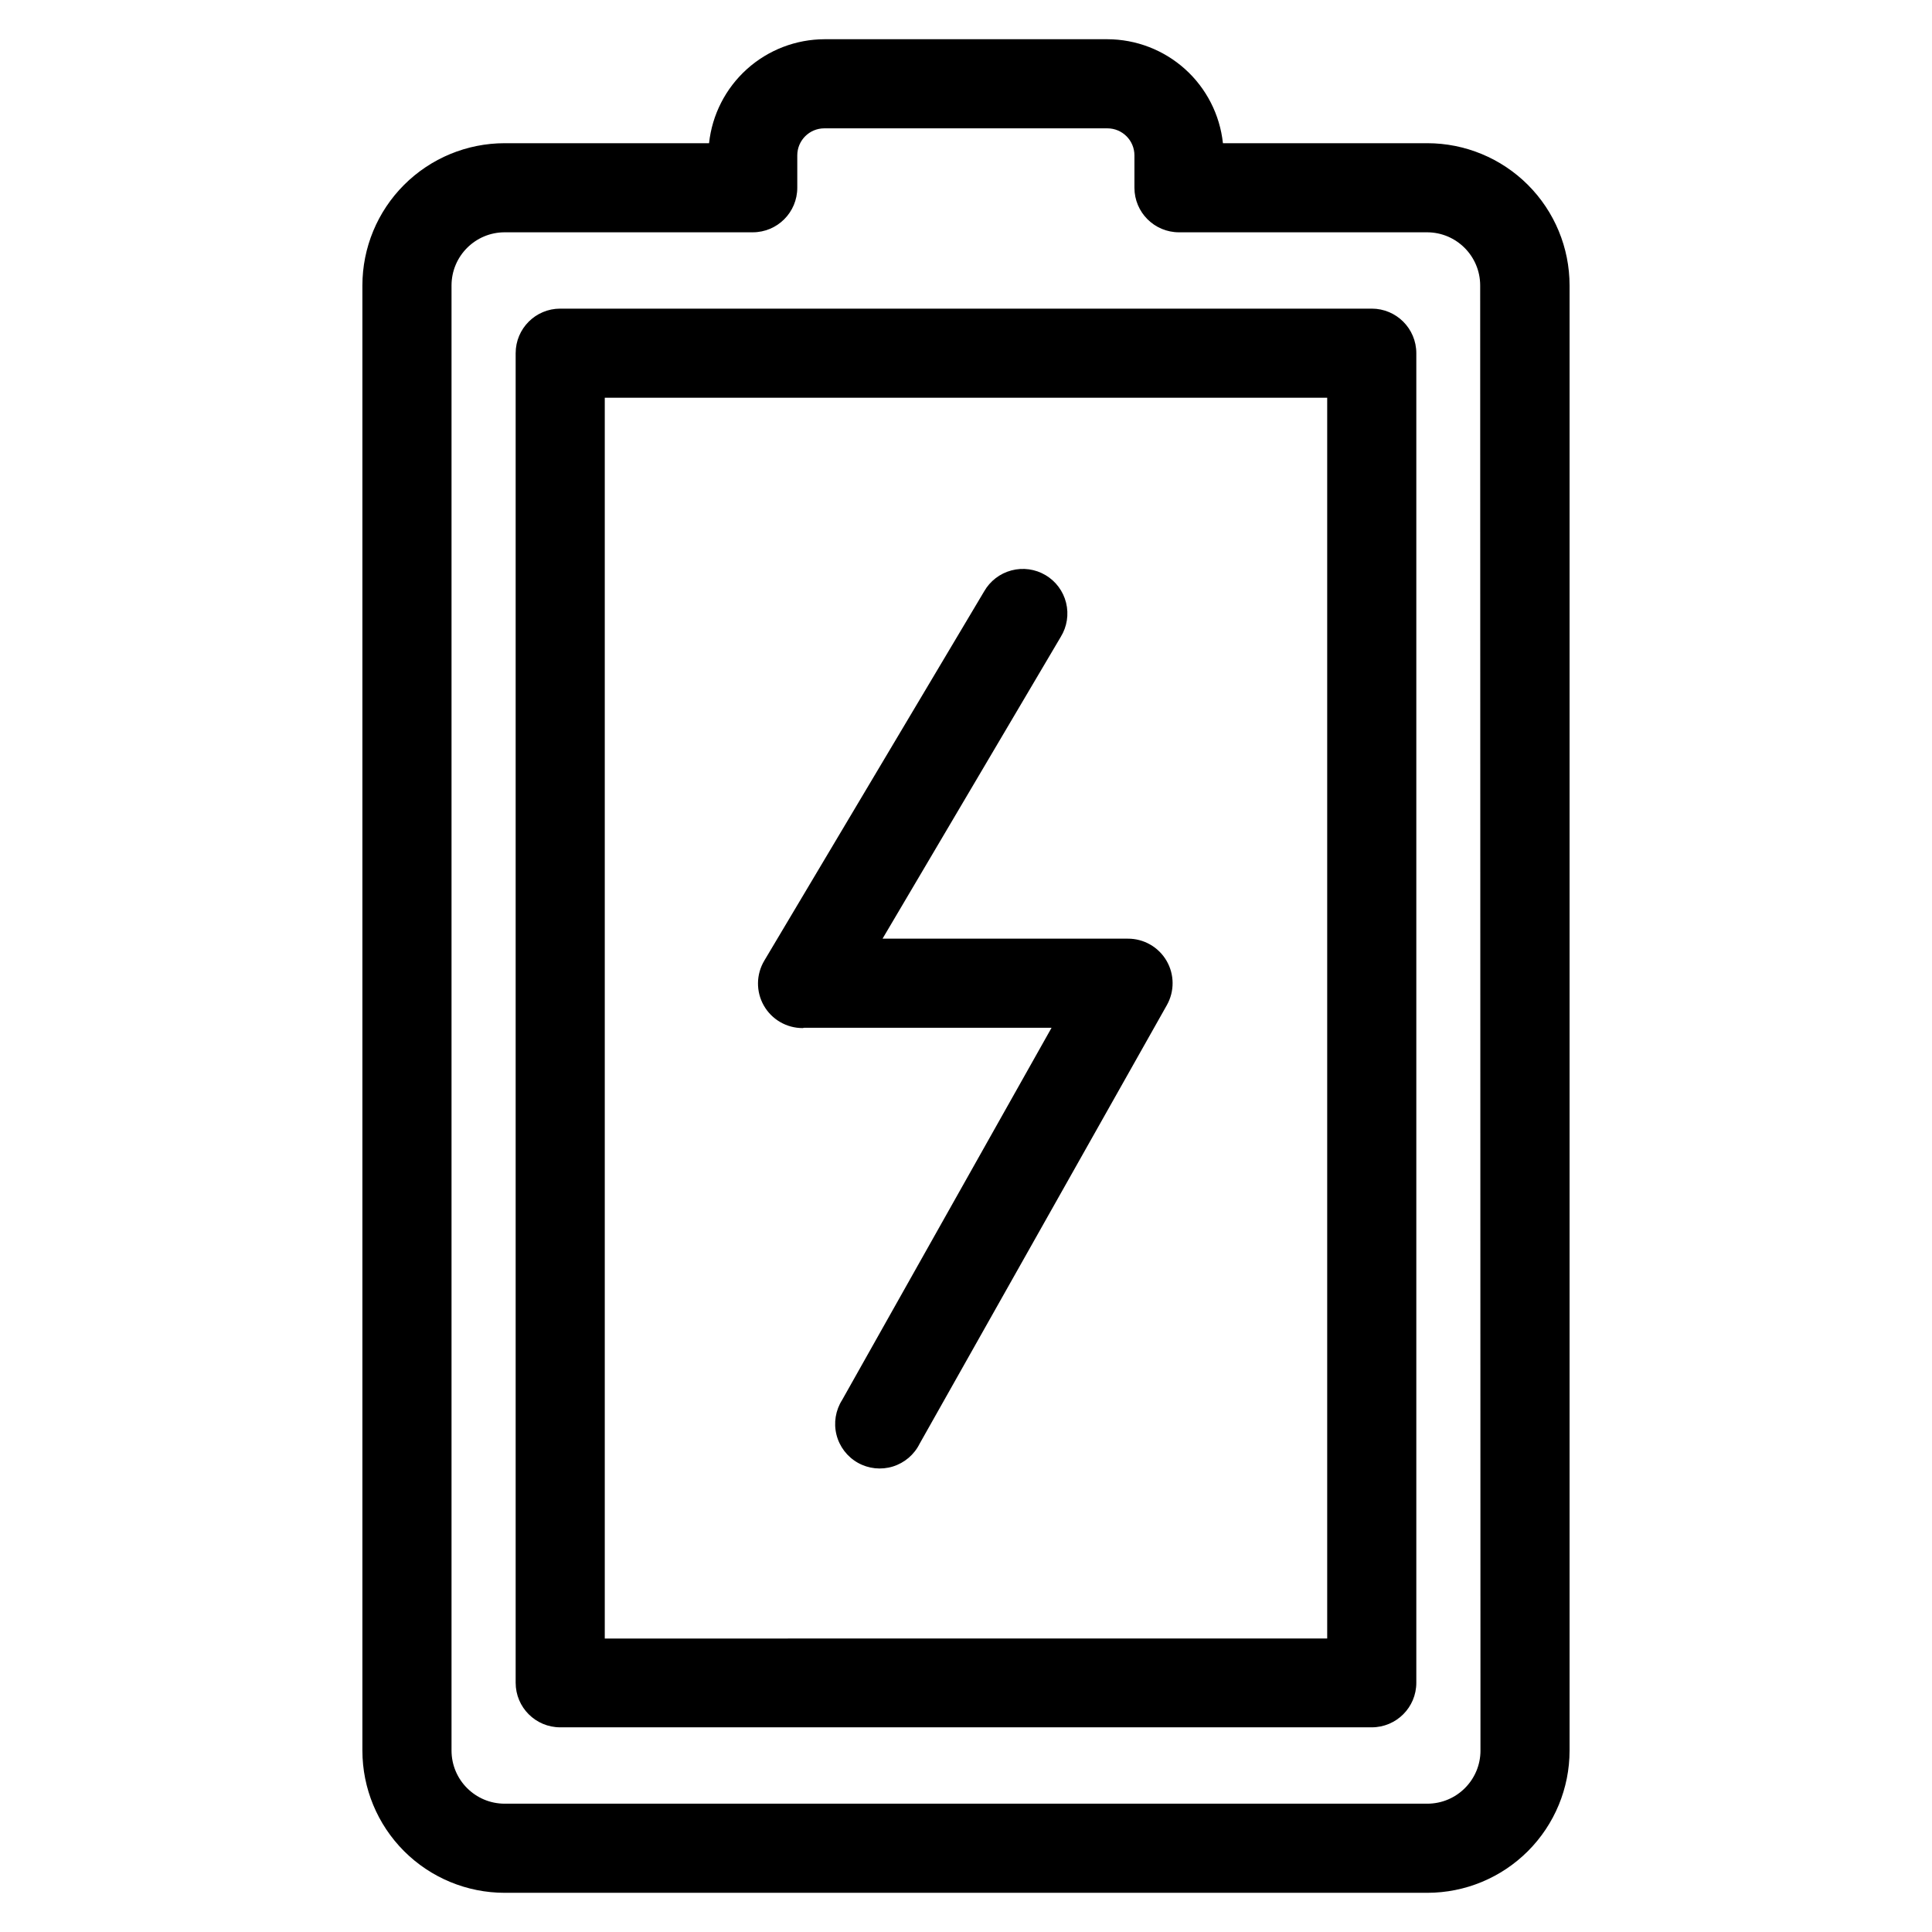
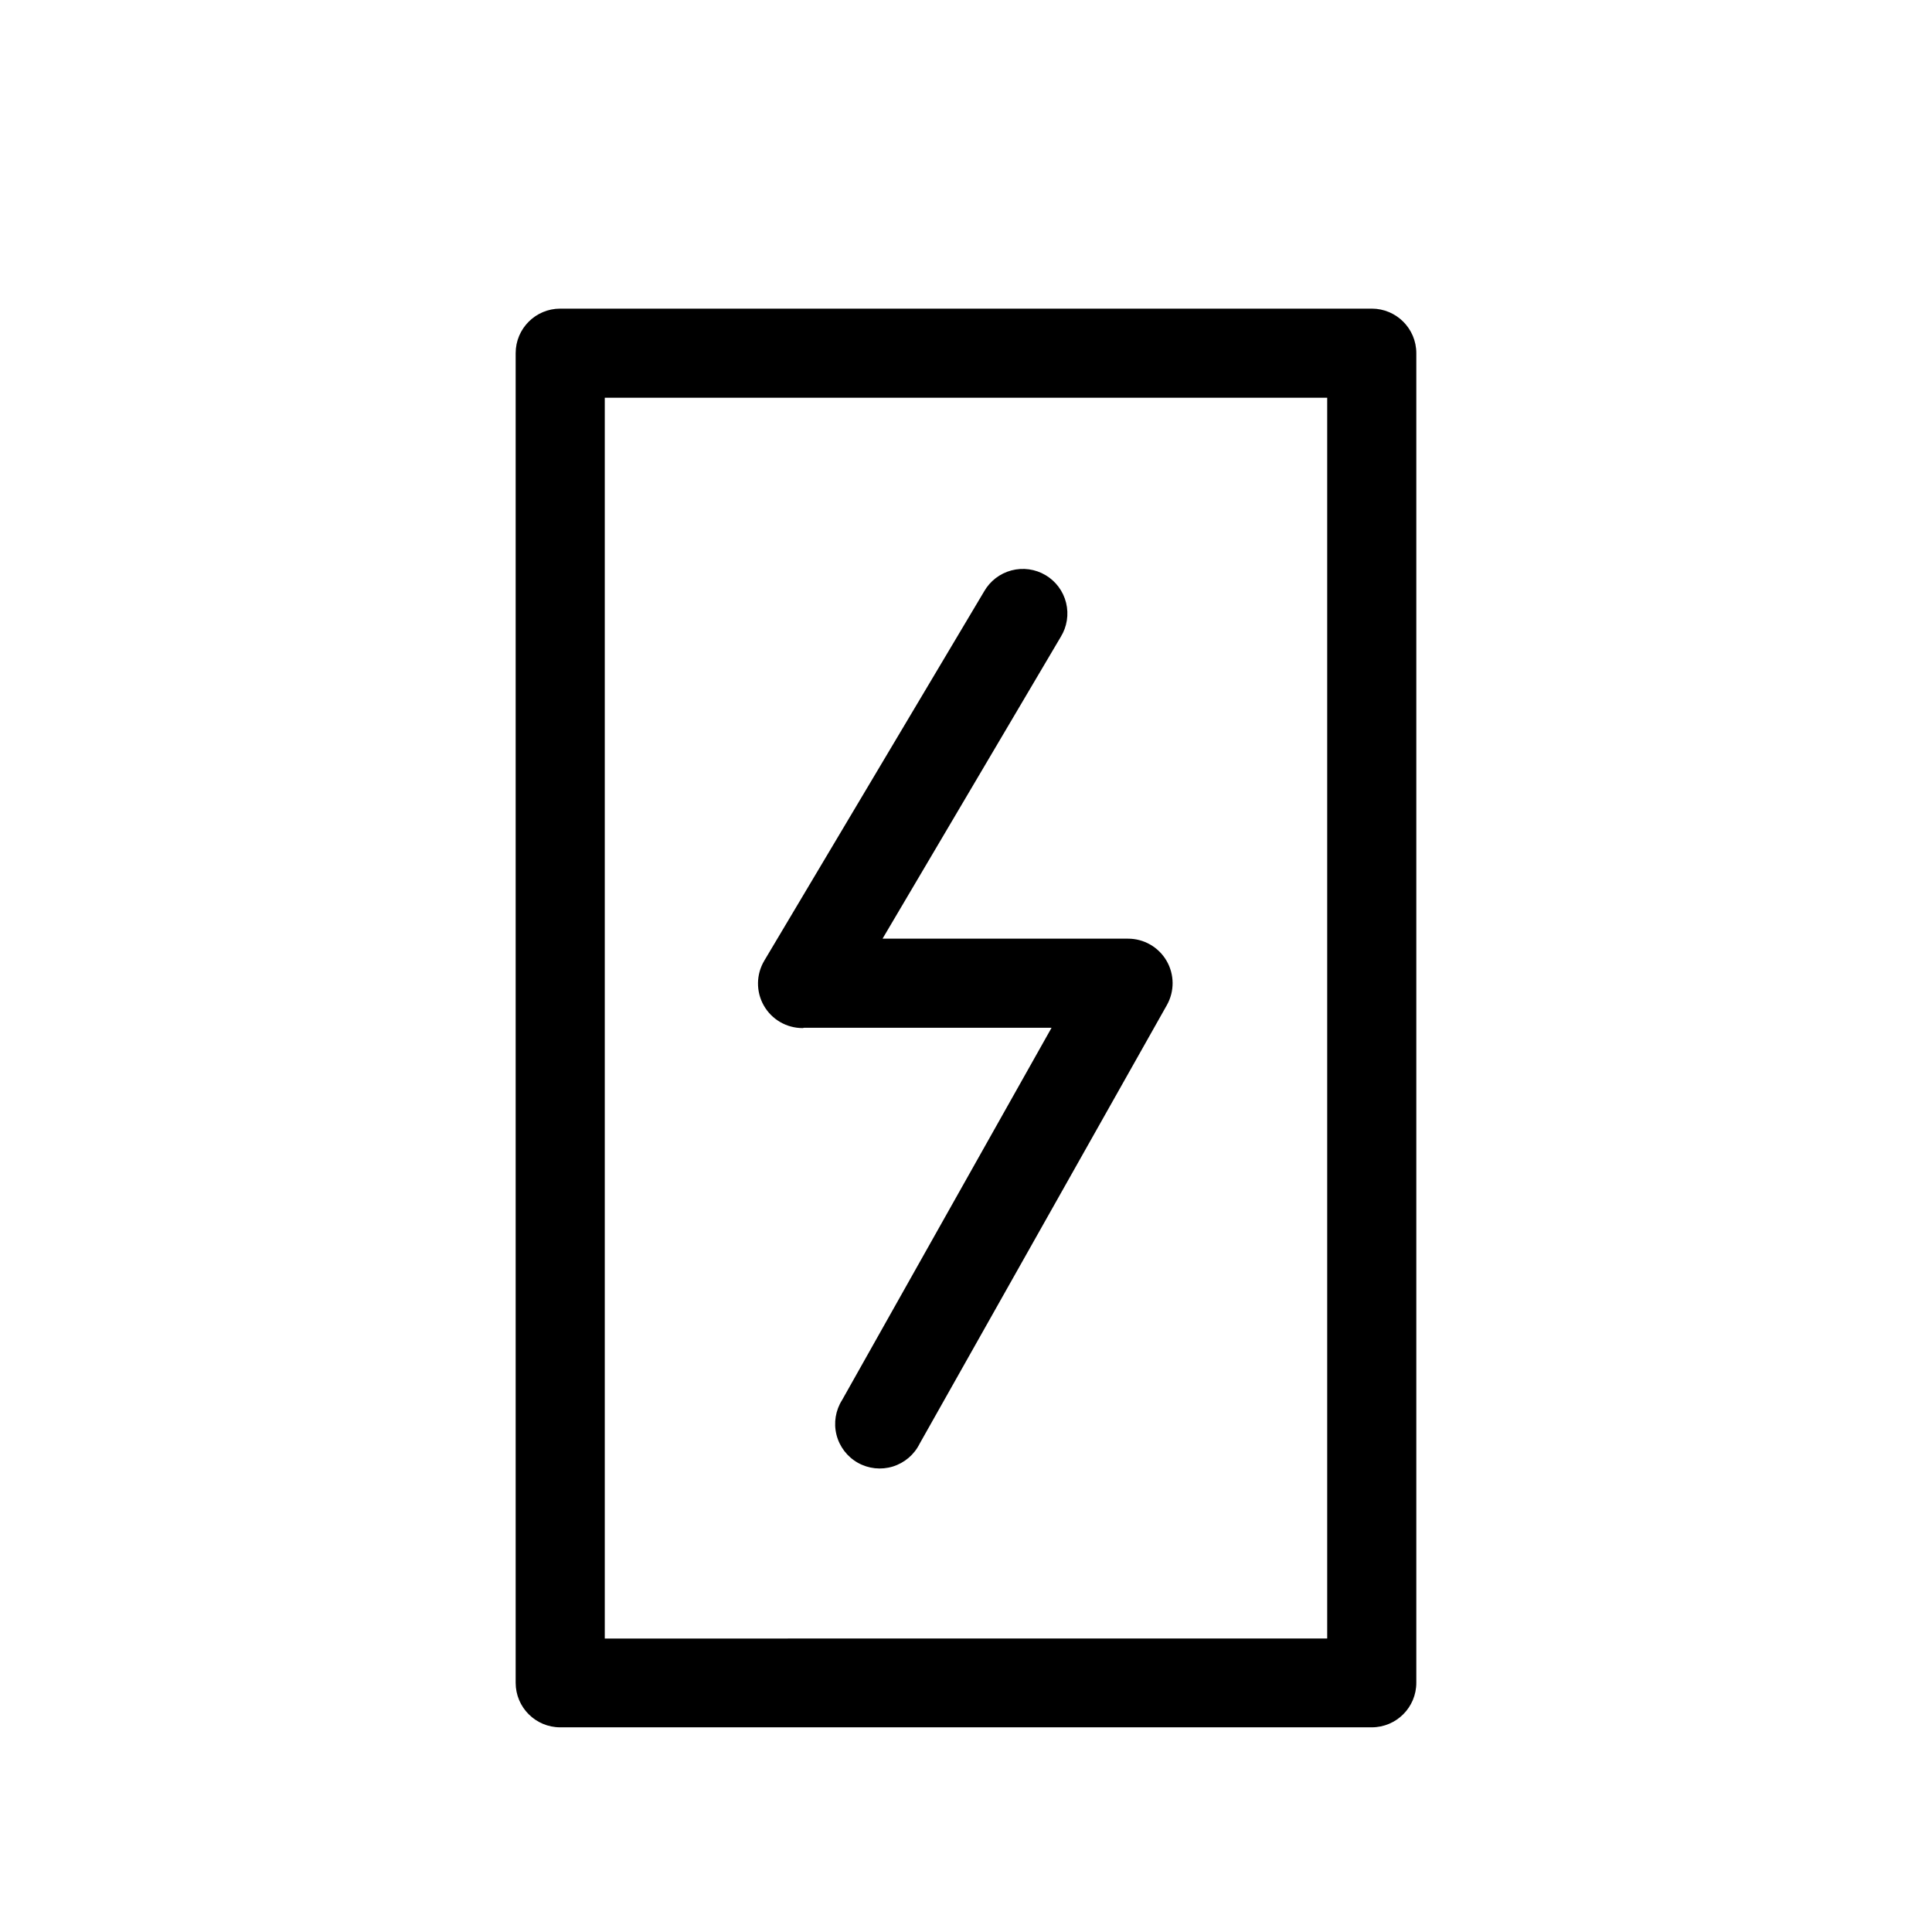
<svg xmlns="http://www.w3.org/2000/svg" fill="#000000" width="800px" height="800px" version="1.1" viewBox="144 144 512 512">
  <g>
-     <path d="m522.25 181.95h-54.16c-0.812-7.559-4.387-14.551-10.039-19.637-5.652-5.082-12.98-7.902-20.582-7.918h-74.941c-7.602 0.016-14.93 2.836-20.582 7.918-5.648 5.086-9.227 12.078-10.039 19.637h-54.16c-10 0-19.59 3.973-26.664 11.043-7.07 7.07-11.043 16.66-11.043 26.664v388.25c0 10 3.973 19.59 11.043 26.664 7.074 7.07 16.664 11.043 26.664 11.043h244.5c10 0 19.594-3.973 26.664-11.043 7.07-7.074 11.043-16.664 11.043-26.664v-388.25c0-10.004-3.973-19.594-11.043-26.664-7.07-7.07-16.664-11.043-26.664-11.043zm14.09 425.96 0.004-0.004c0 7.781-6.309 14.09-14.094 14.09h-244.5c-7.781 0-14.09-6.309-14.09-14.09v-388.25c0-7.785 6.309-14.094 14.09-14.094h65.73c6.523 0 11.809-5.285 11.809-11.809v-8.578c0-3.957 3.207-7.164 7.164-7.164h75.02c3.957 0 7.164 3.207 7.164 7.164v8.578c0 6.523 5.285 11.809 11.809 11.809h65.73c7.781 0 14.09 6.309 14.09 14.094z" />
    <path d="m507.53 225.79h-215.07c-6.519 0-11.805 5.289-11.805 11.809v352.35c0 6.523 5.285 11.809 11.805 11.809h215.07c6.519 0 11.809-5.285 11.809-11.809v-352.35c0-6.519-5.289-11.809-11.809-11.809zm-11.809 352.43-191.45 0.004v-328.82h191.45z" />
    <path d="m357.1 416.37h65.574l-55.5 98.637c-1.742 2.734-2.285 6.066-1.5 9.215 0.789 3.148 2.836 5.832 5.66 7.426 2.828 1.59 6.184 1.949 9.285 0.992 3.098-0.961 5.668-3.152 7.102-6.059l65.496-116.19c2.074-3.664 2.047-8.152-0.078-11.789-2.125-3.633-6.027-5.859-10.234-5.844h-65.023l47.23-79.98c1.664-2.695 2.172-5.945 1.414-9.023-0.754-3.074-2.715-5.715-5.441-7.332-2.723-1.617-5.984-2.07-9.043-1.258-3.062 0.809-5.672 2.816-7.238 5.566l-58.254 97.848v0.004c-2.184 3.652-2.234 8.195-0.133 11.895 2.102 3.699 6.035 5.981 10.289 5.973z" />
  </g>
</svg>